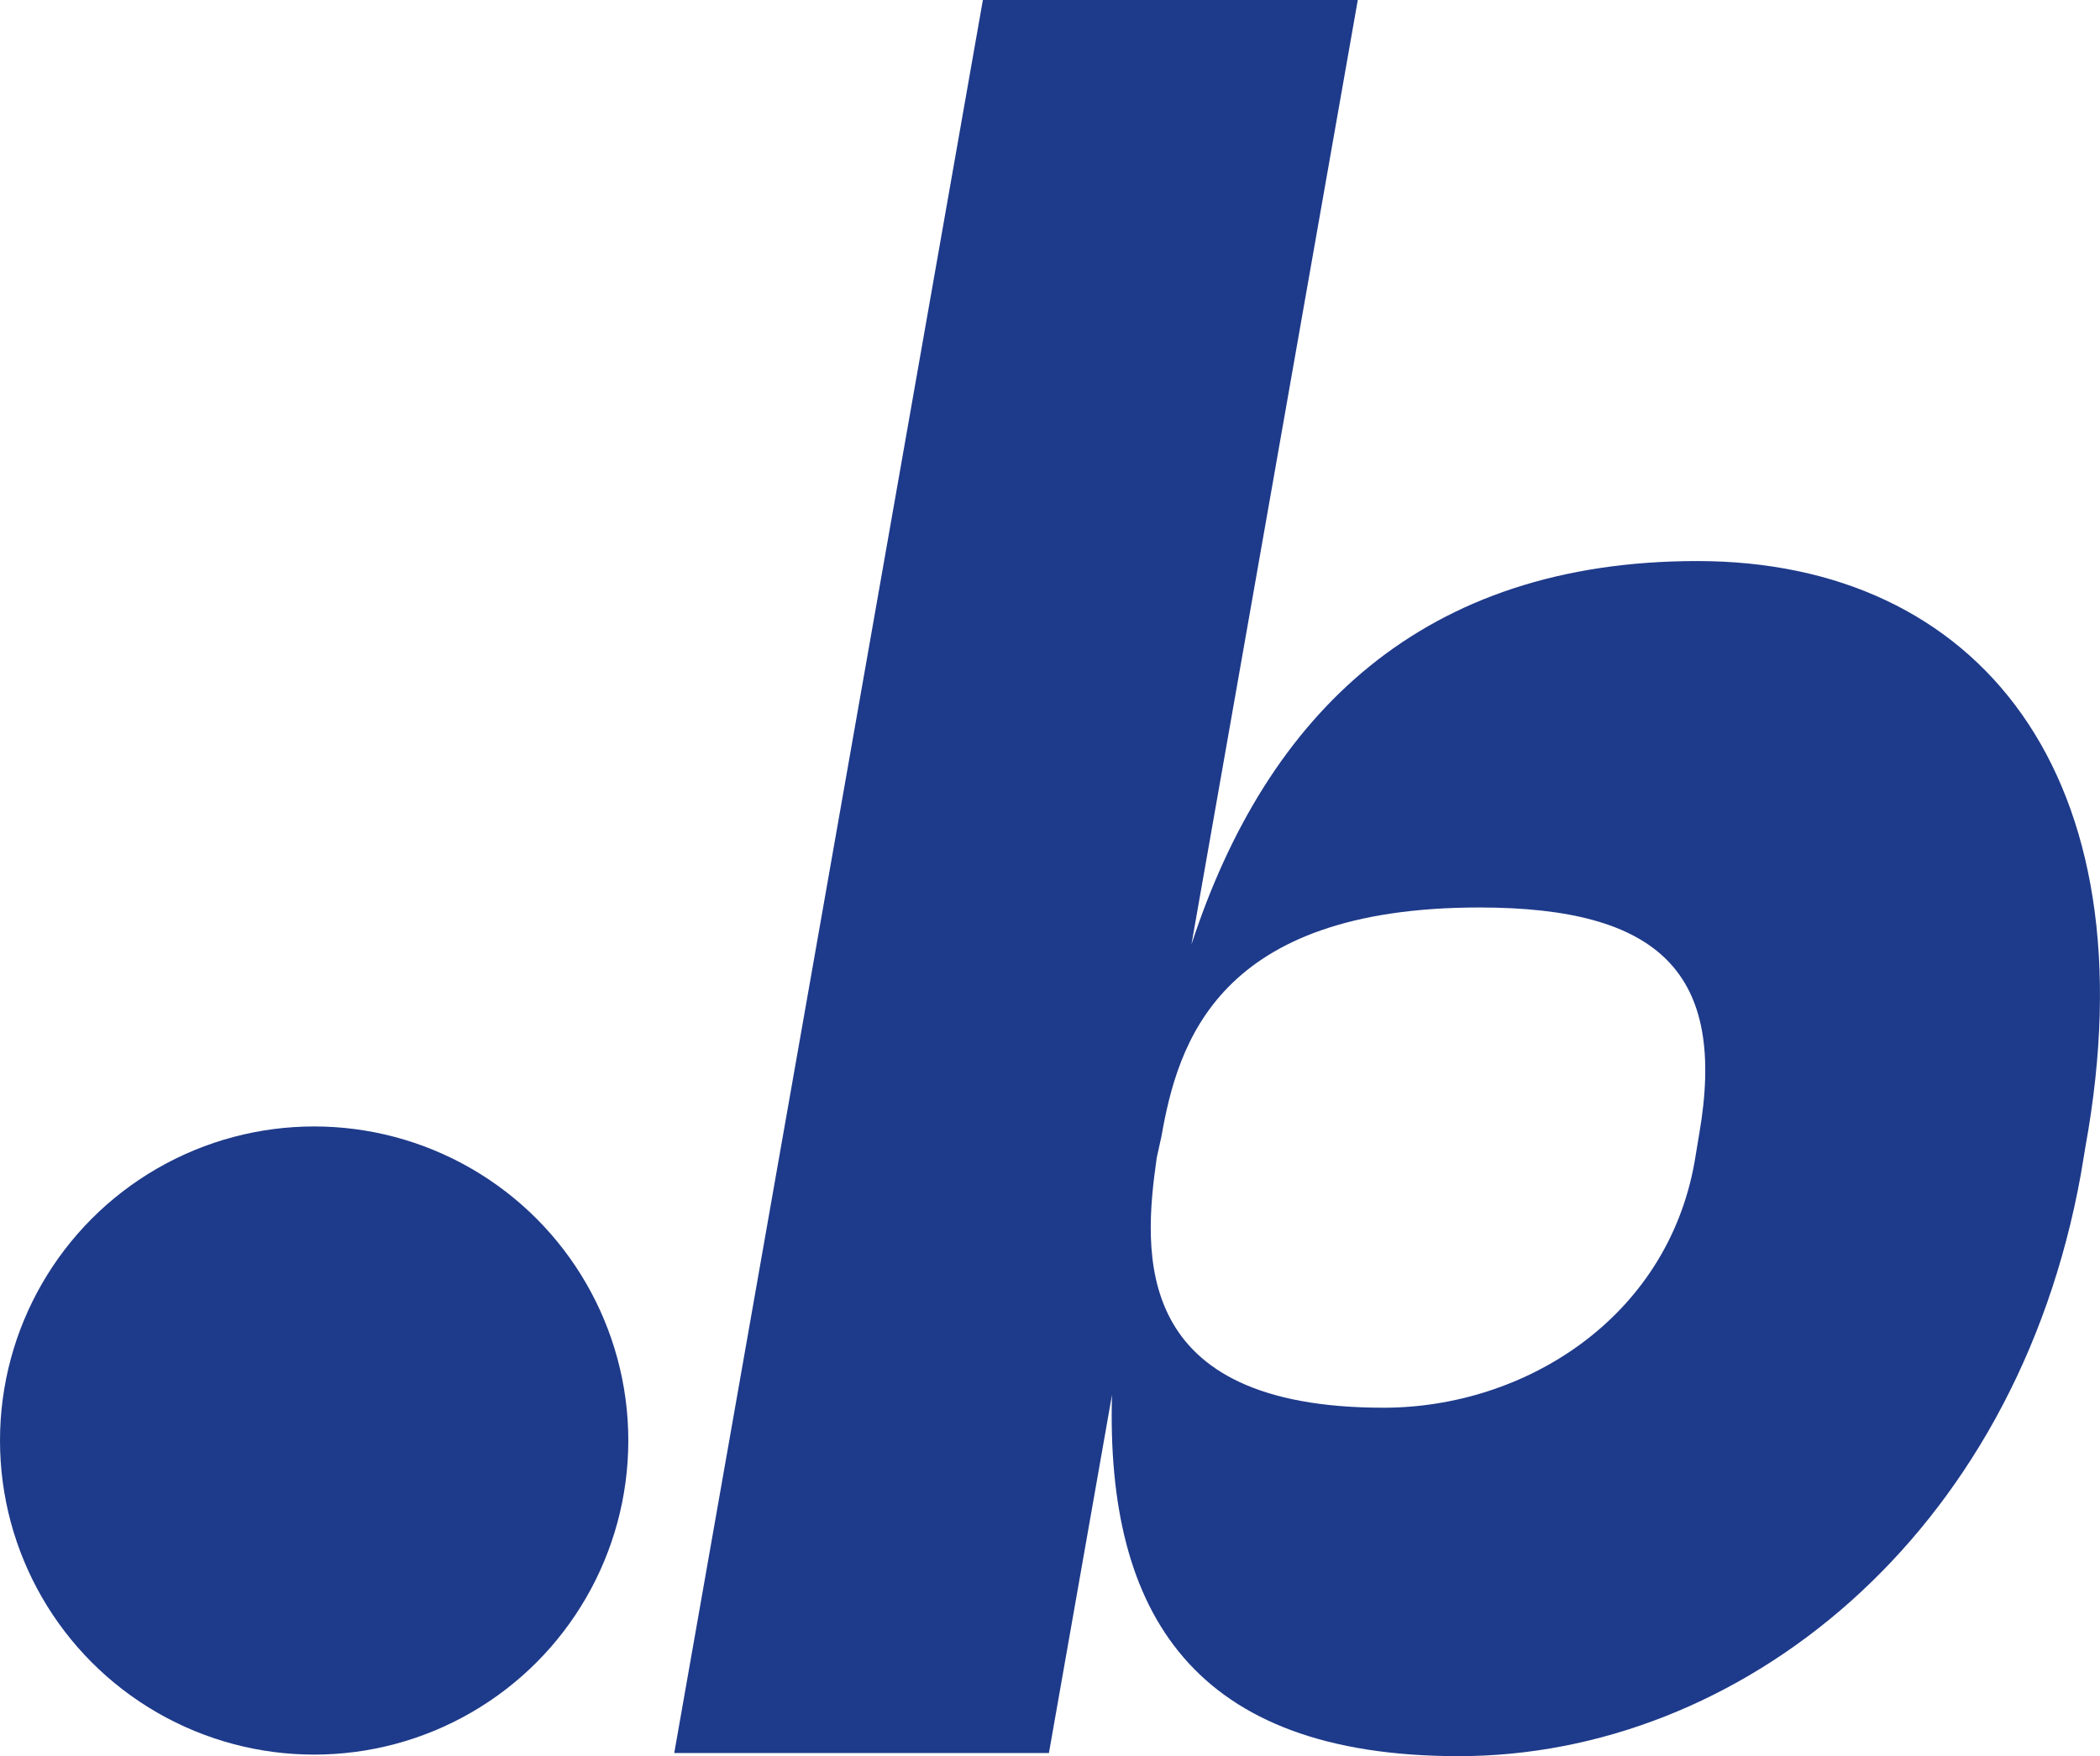
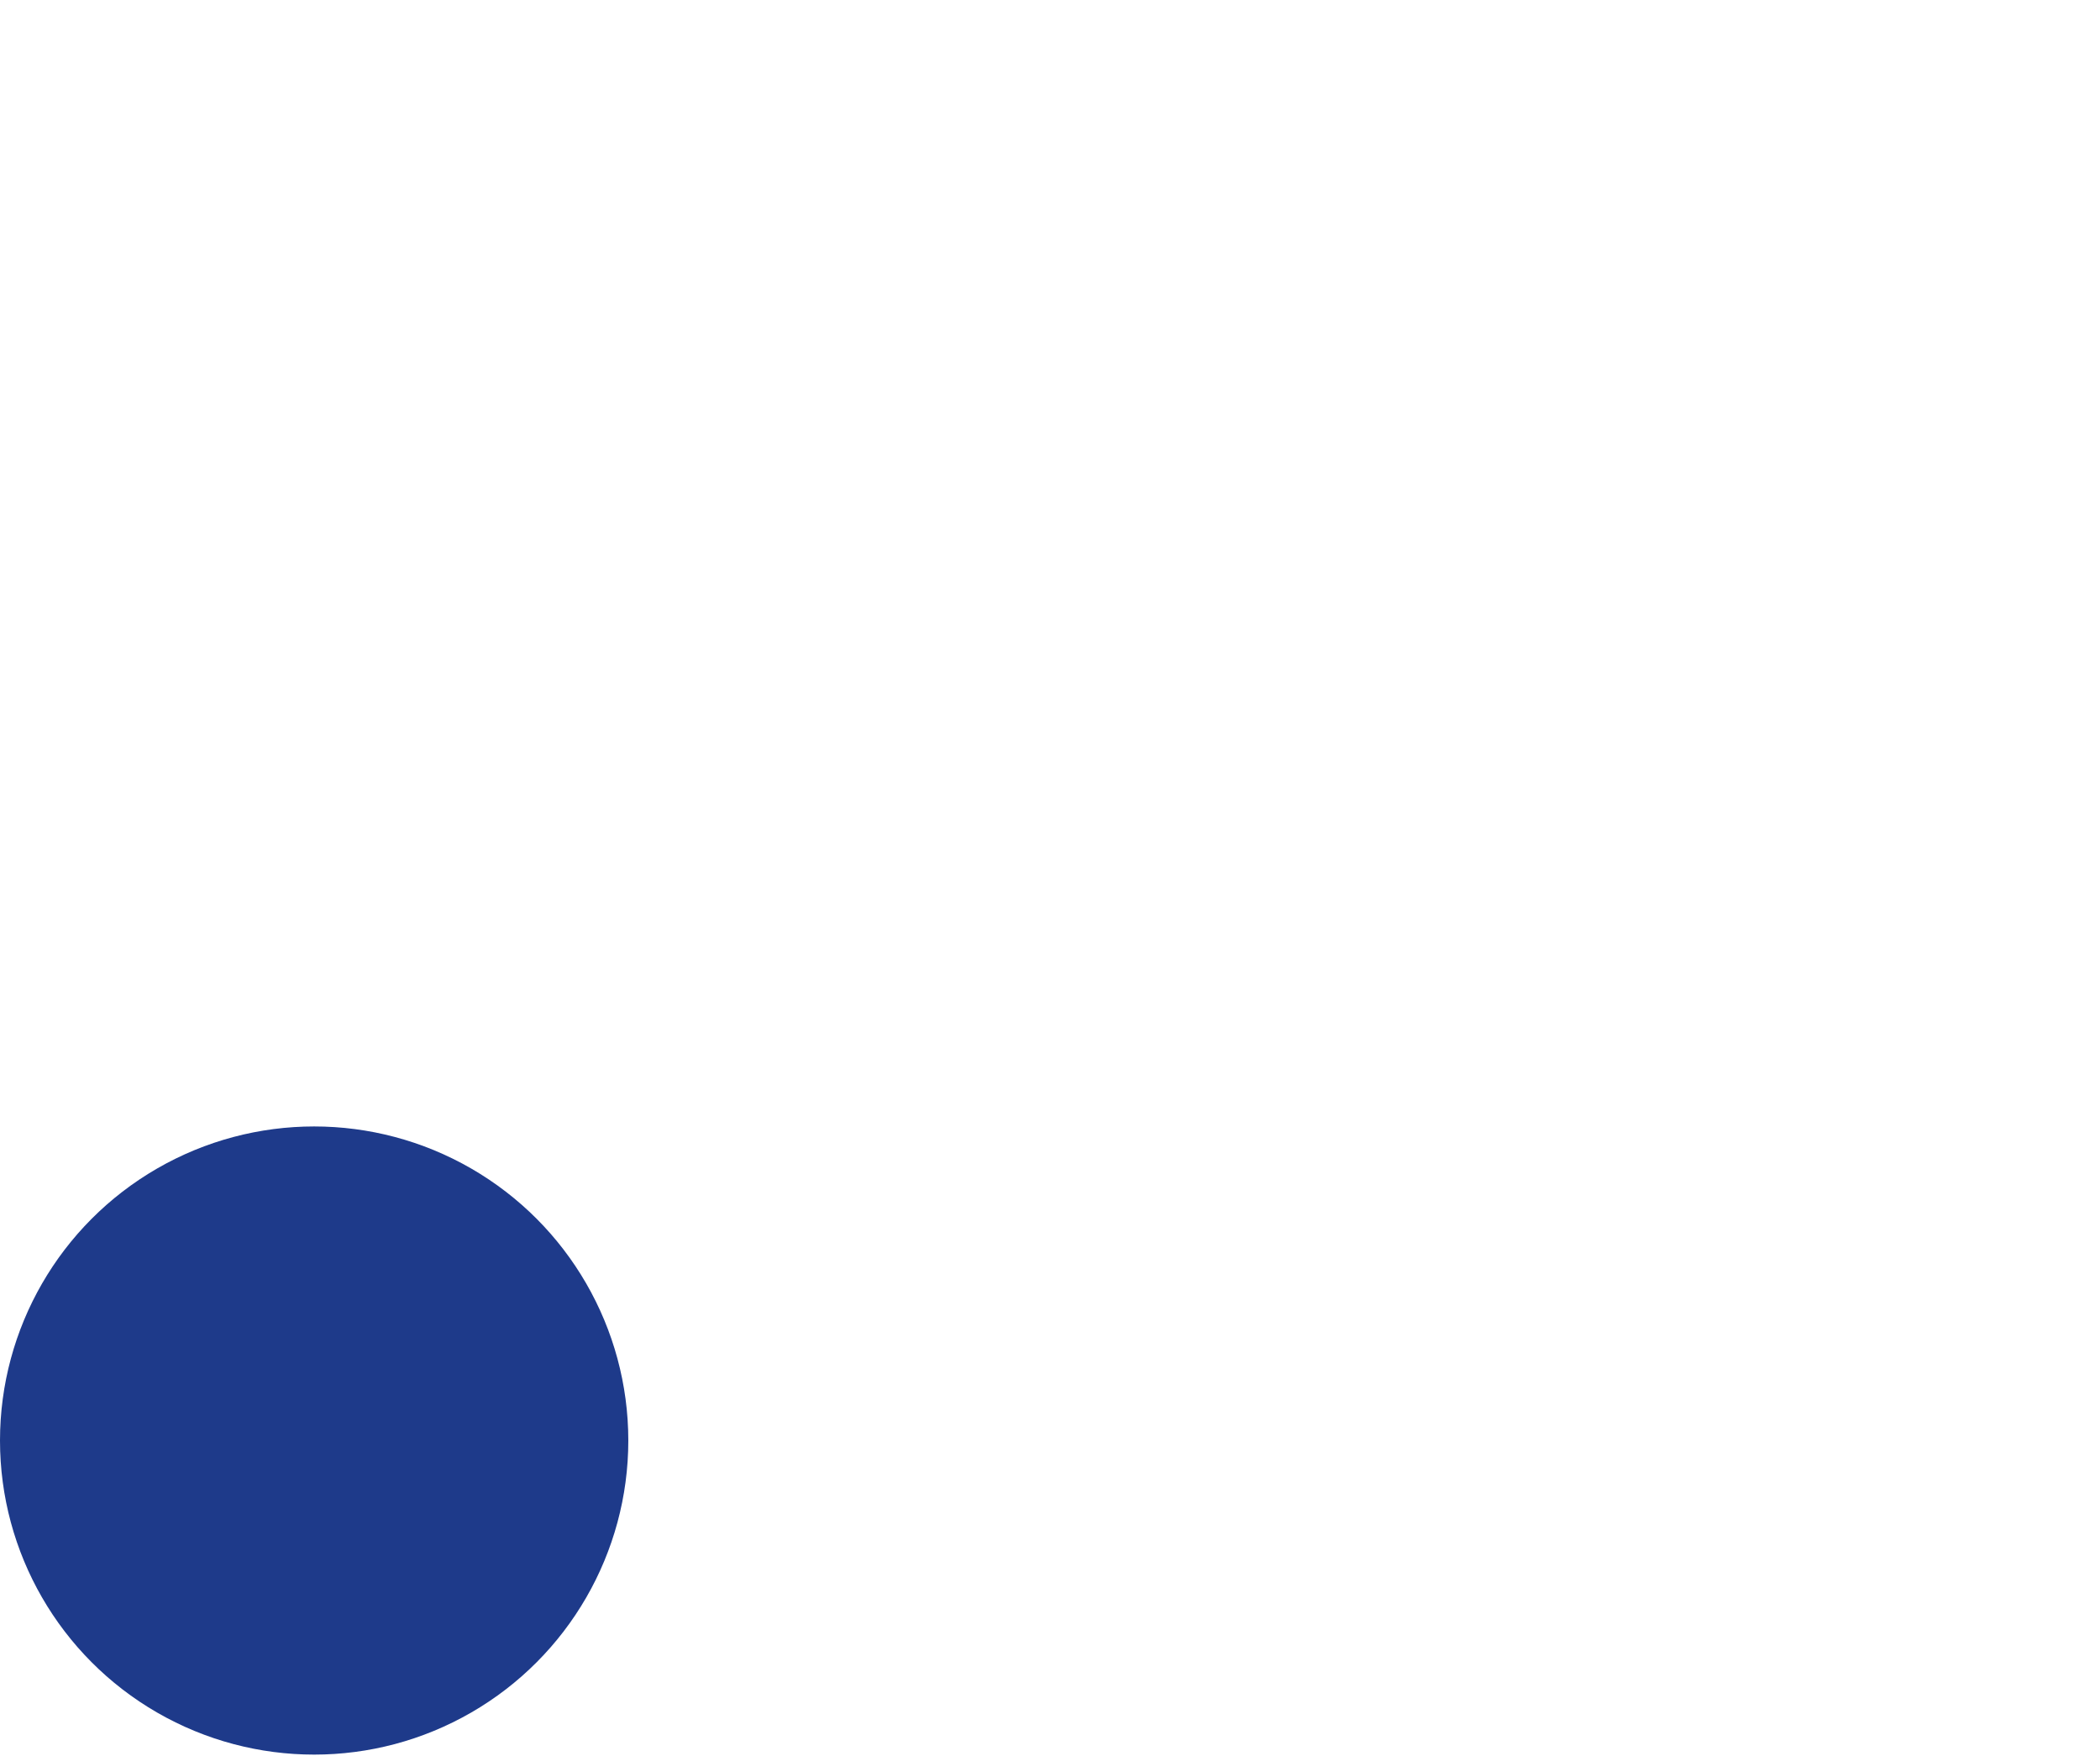
<svg xmlns="http://www.w3.org/2000/svg" viewBox="0 0 270.66 226.41">
  <defs>
    <style>.cls-1{fill:#1e3a8a;}</style>
  </defs>
  <g id="Layer_2" data-name="Layer 2">
    <g id="BG">
      <circle class="cls-1" cx="40.49" cy="185.71" r="40.49" />
-       <path class="cls-1" d="M218.75,72.33c-35.33,0-55.45,19.62-65.19,49.43L175,0H126.68L86.9,226h48.29l8.13-46.17c-.79,28.18,10.5,46.57,44.7,46.57,36.16,0,71.72-28.16,80.17-75l.59-3.55C277.51,99.89,254.92,72.33,218.75,72.33Zm.25,73.89-.6,3.61c-3.61,20.2-22,31.65-40.08,31.65-32.55,0-31-19.9-29.23-32.24l.6-2.72c2.12-12.06,7.24-29.53,41-29.53C213.87,117,222.61,125.42,219,146.22Z" />
    </g>
  </g>
</svg>